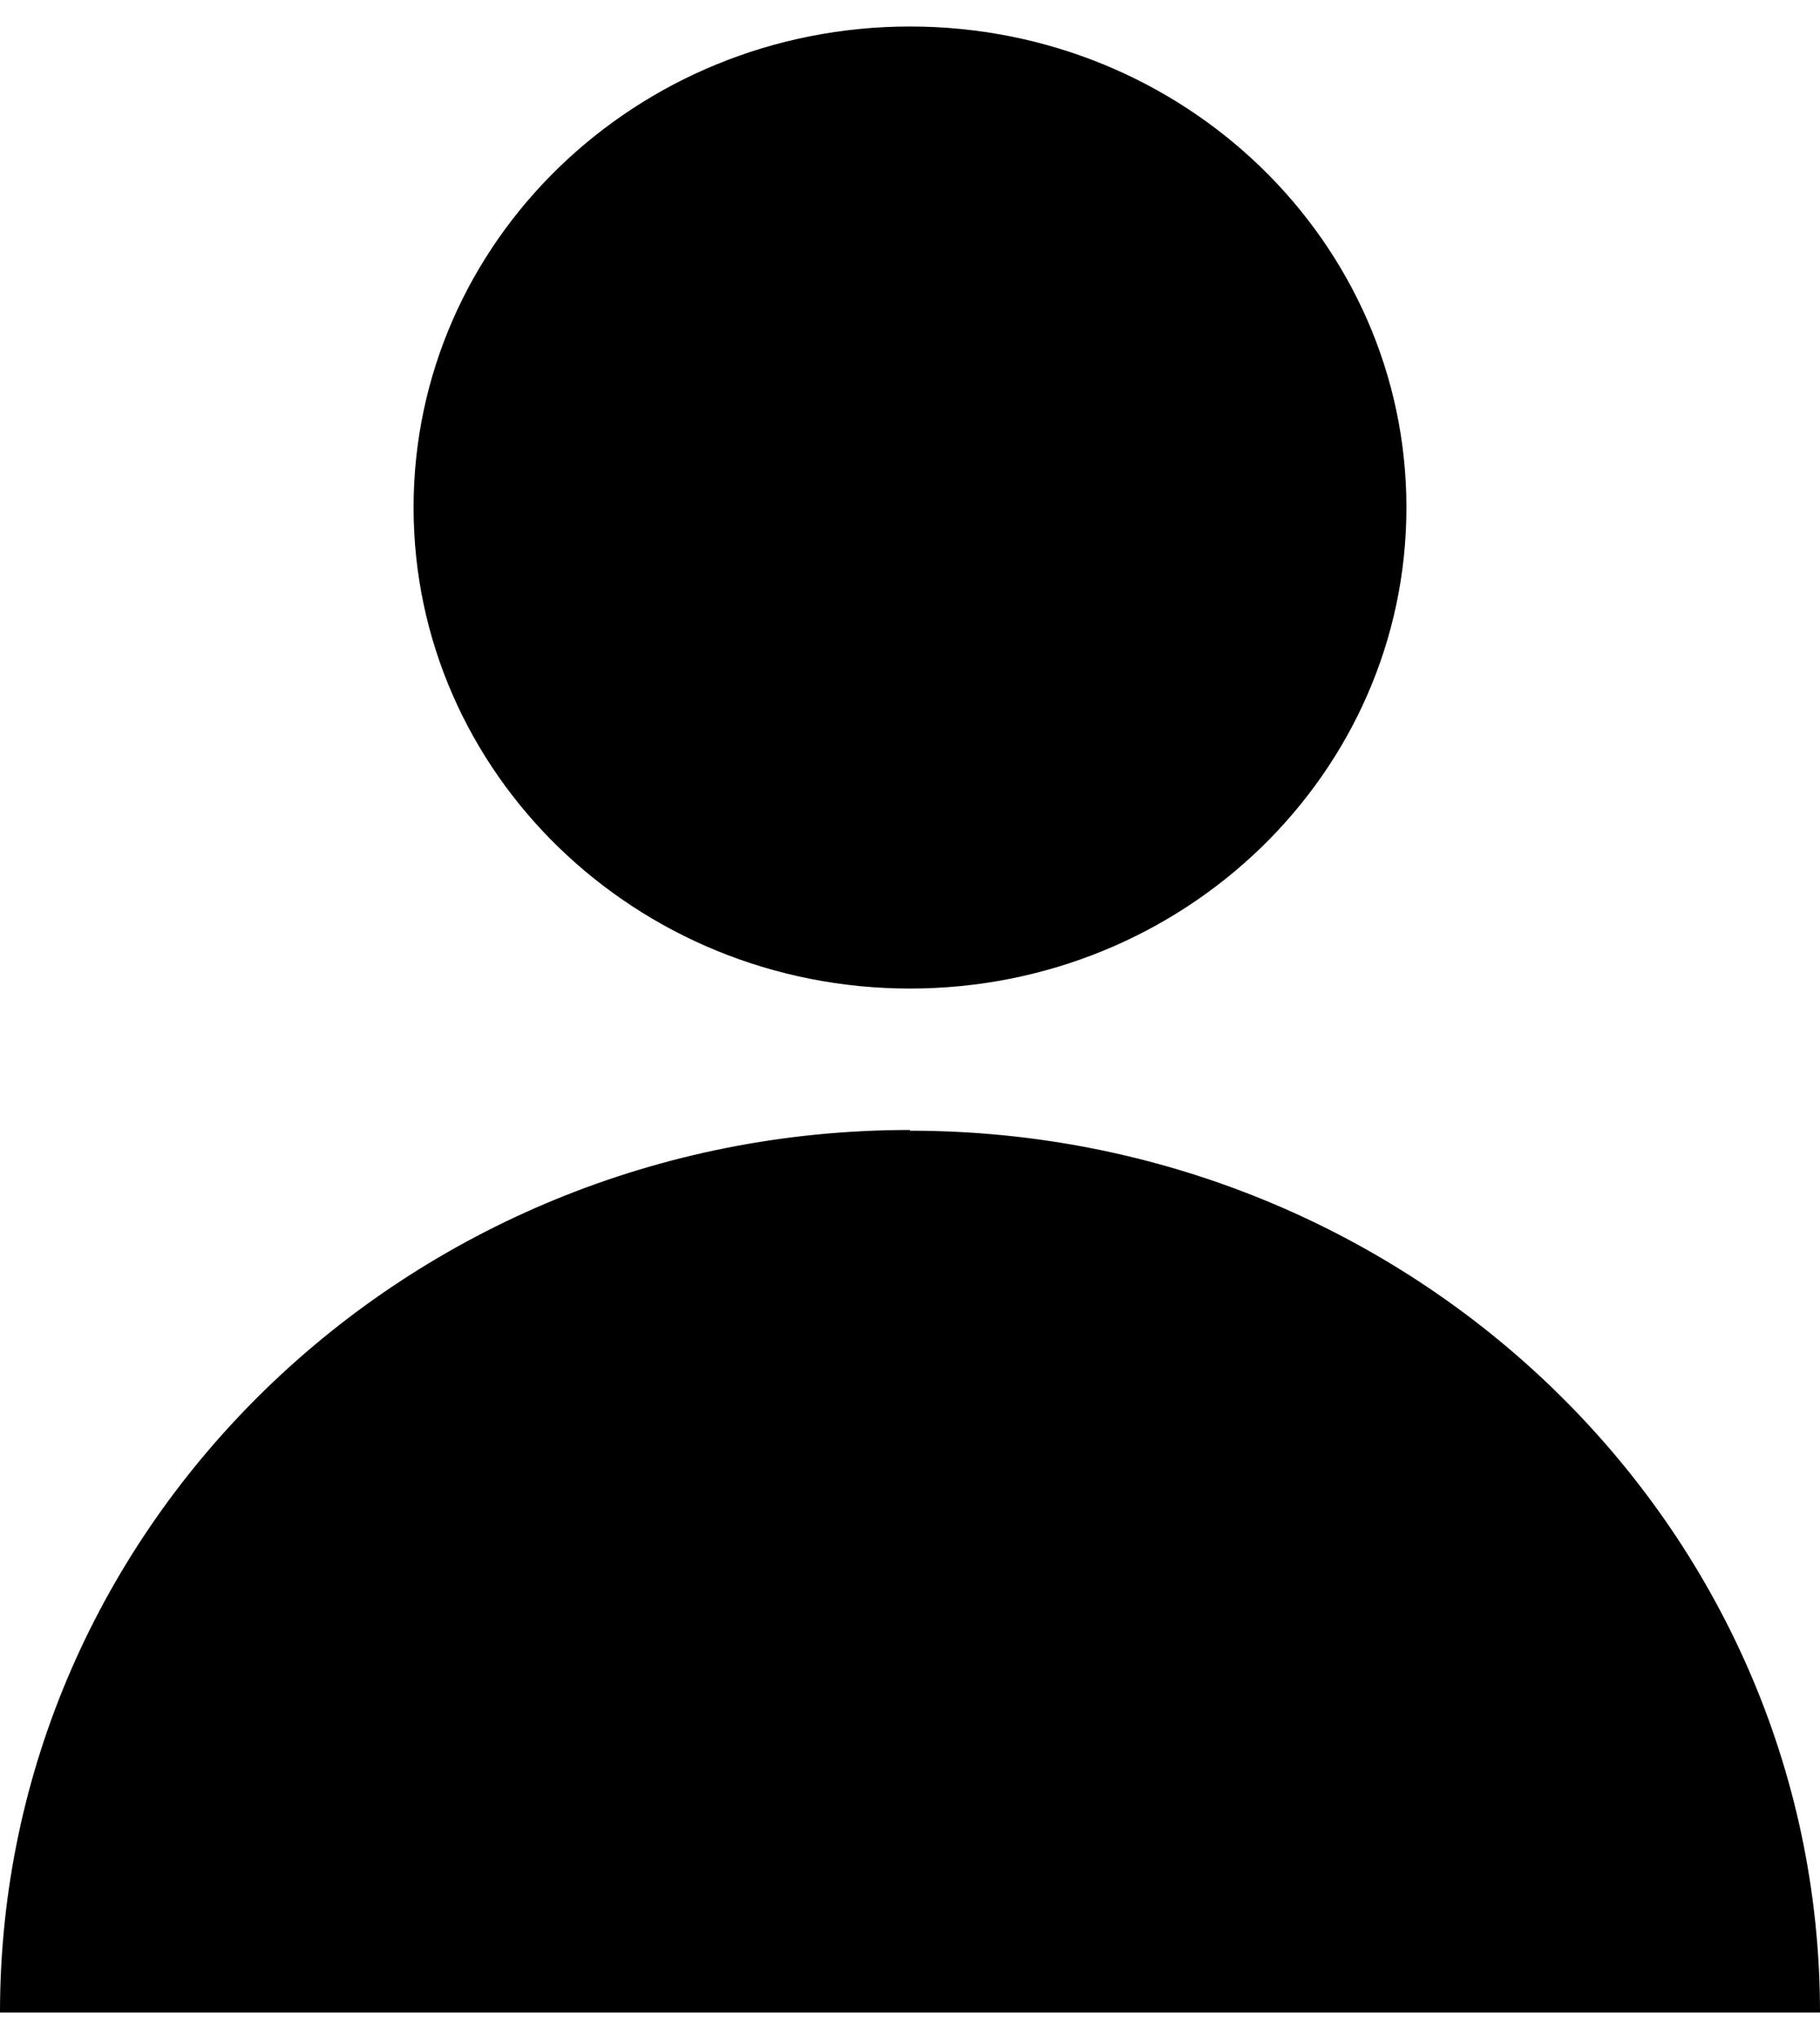
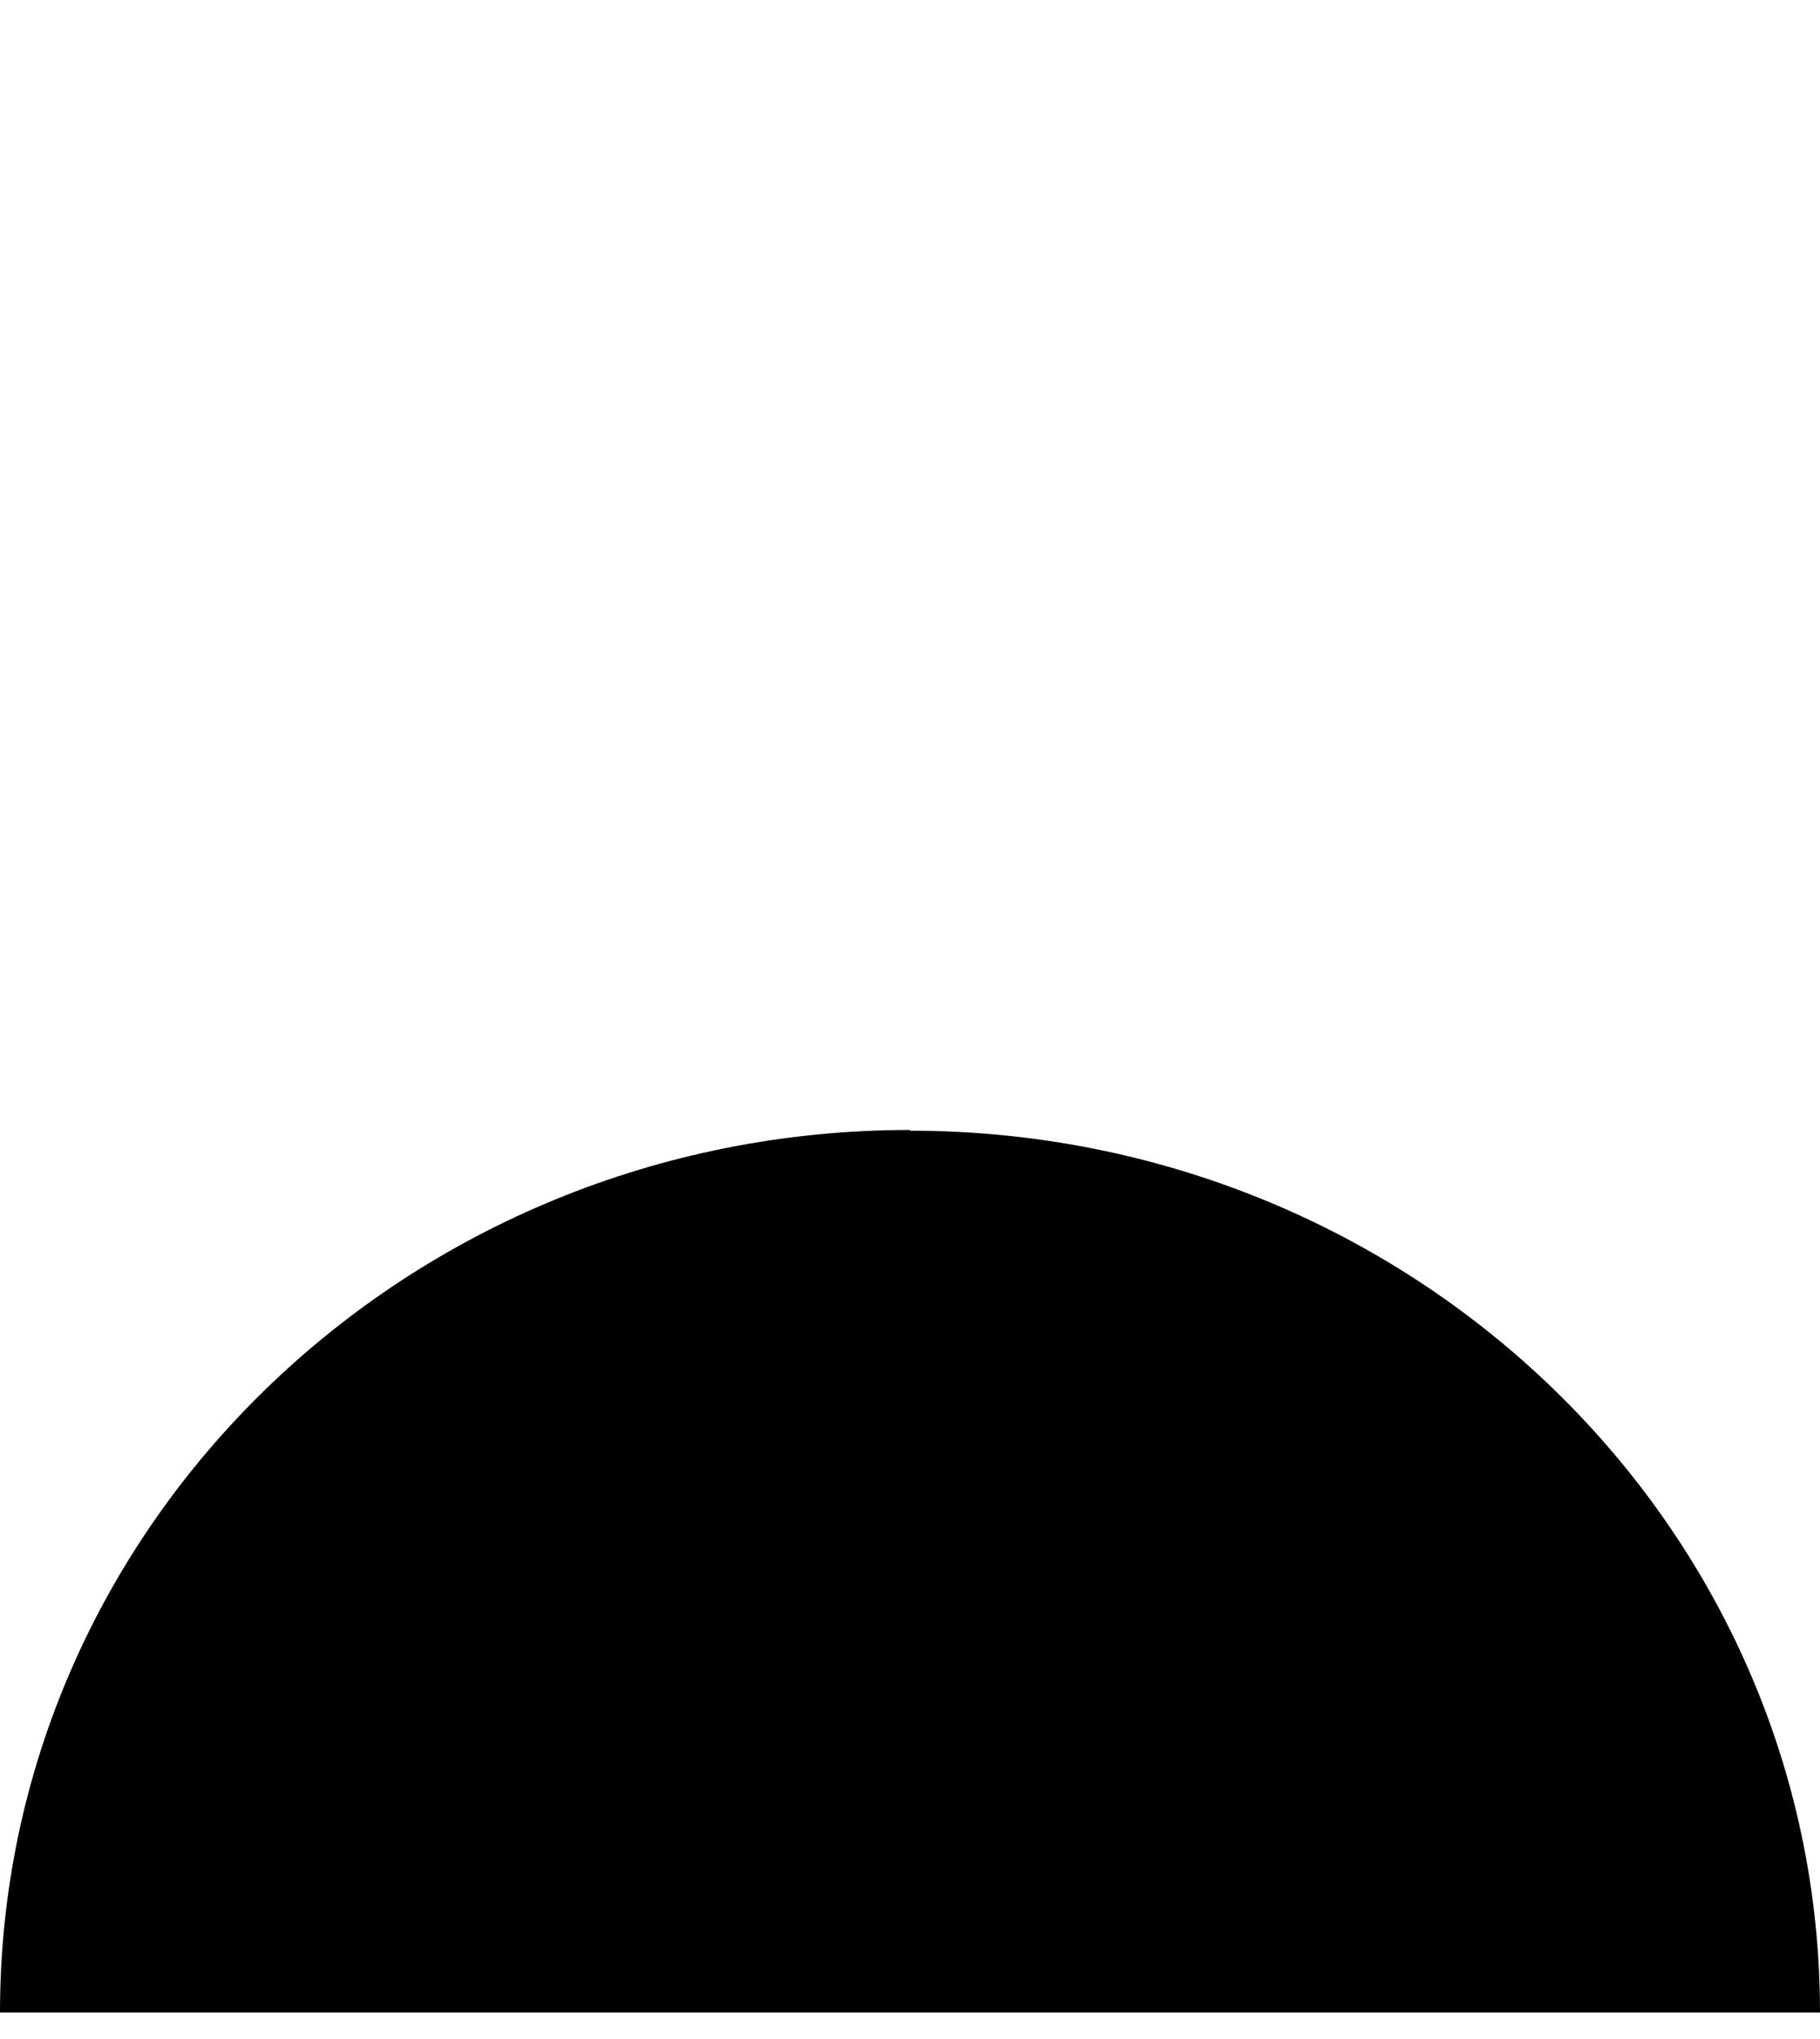
<svg xmlns="http://www.w3.org/2000/svg" width="25" height="28" viewBox="0 0 25 28" fill="none">
-   <path d="M12.5 13.575C16.266 13.575 19.319 10.617 19.319 6.969C19.319 3.321 16.266 0.364 12.5 0.364C8.734 0.364 5.681 3.321 5.681 6.969C5.681 10.617 8.734 13.575 12.5 13.575Z" fill="black" />
-   <path d="M12.5 15.517C5.597 15.517 0 20.939 0 27.636H25C25 20.95 19.403 15.527 12.5 15.527V15.517Z" fill="black" />
+   <path d="M12.5 15.517C5.597 15.517 0 20.939 0 27.636H25C25 20.95 19.403 15.527 12.5 15.527Z" fill="black" />
</svg>